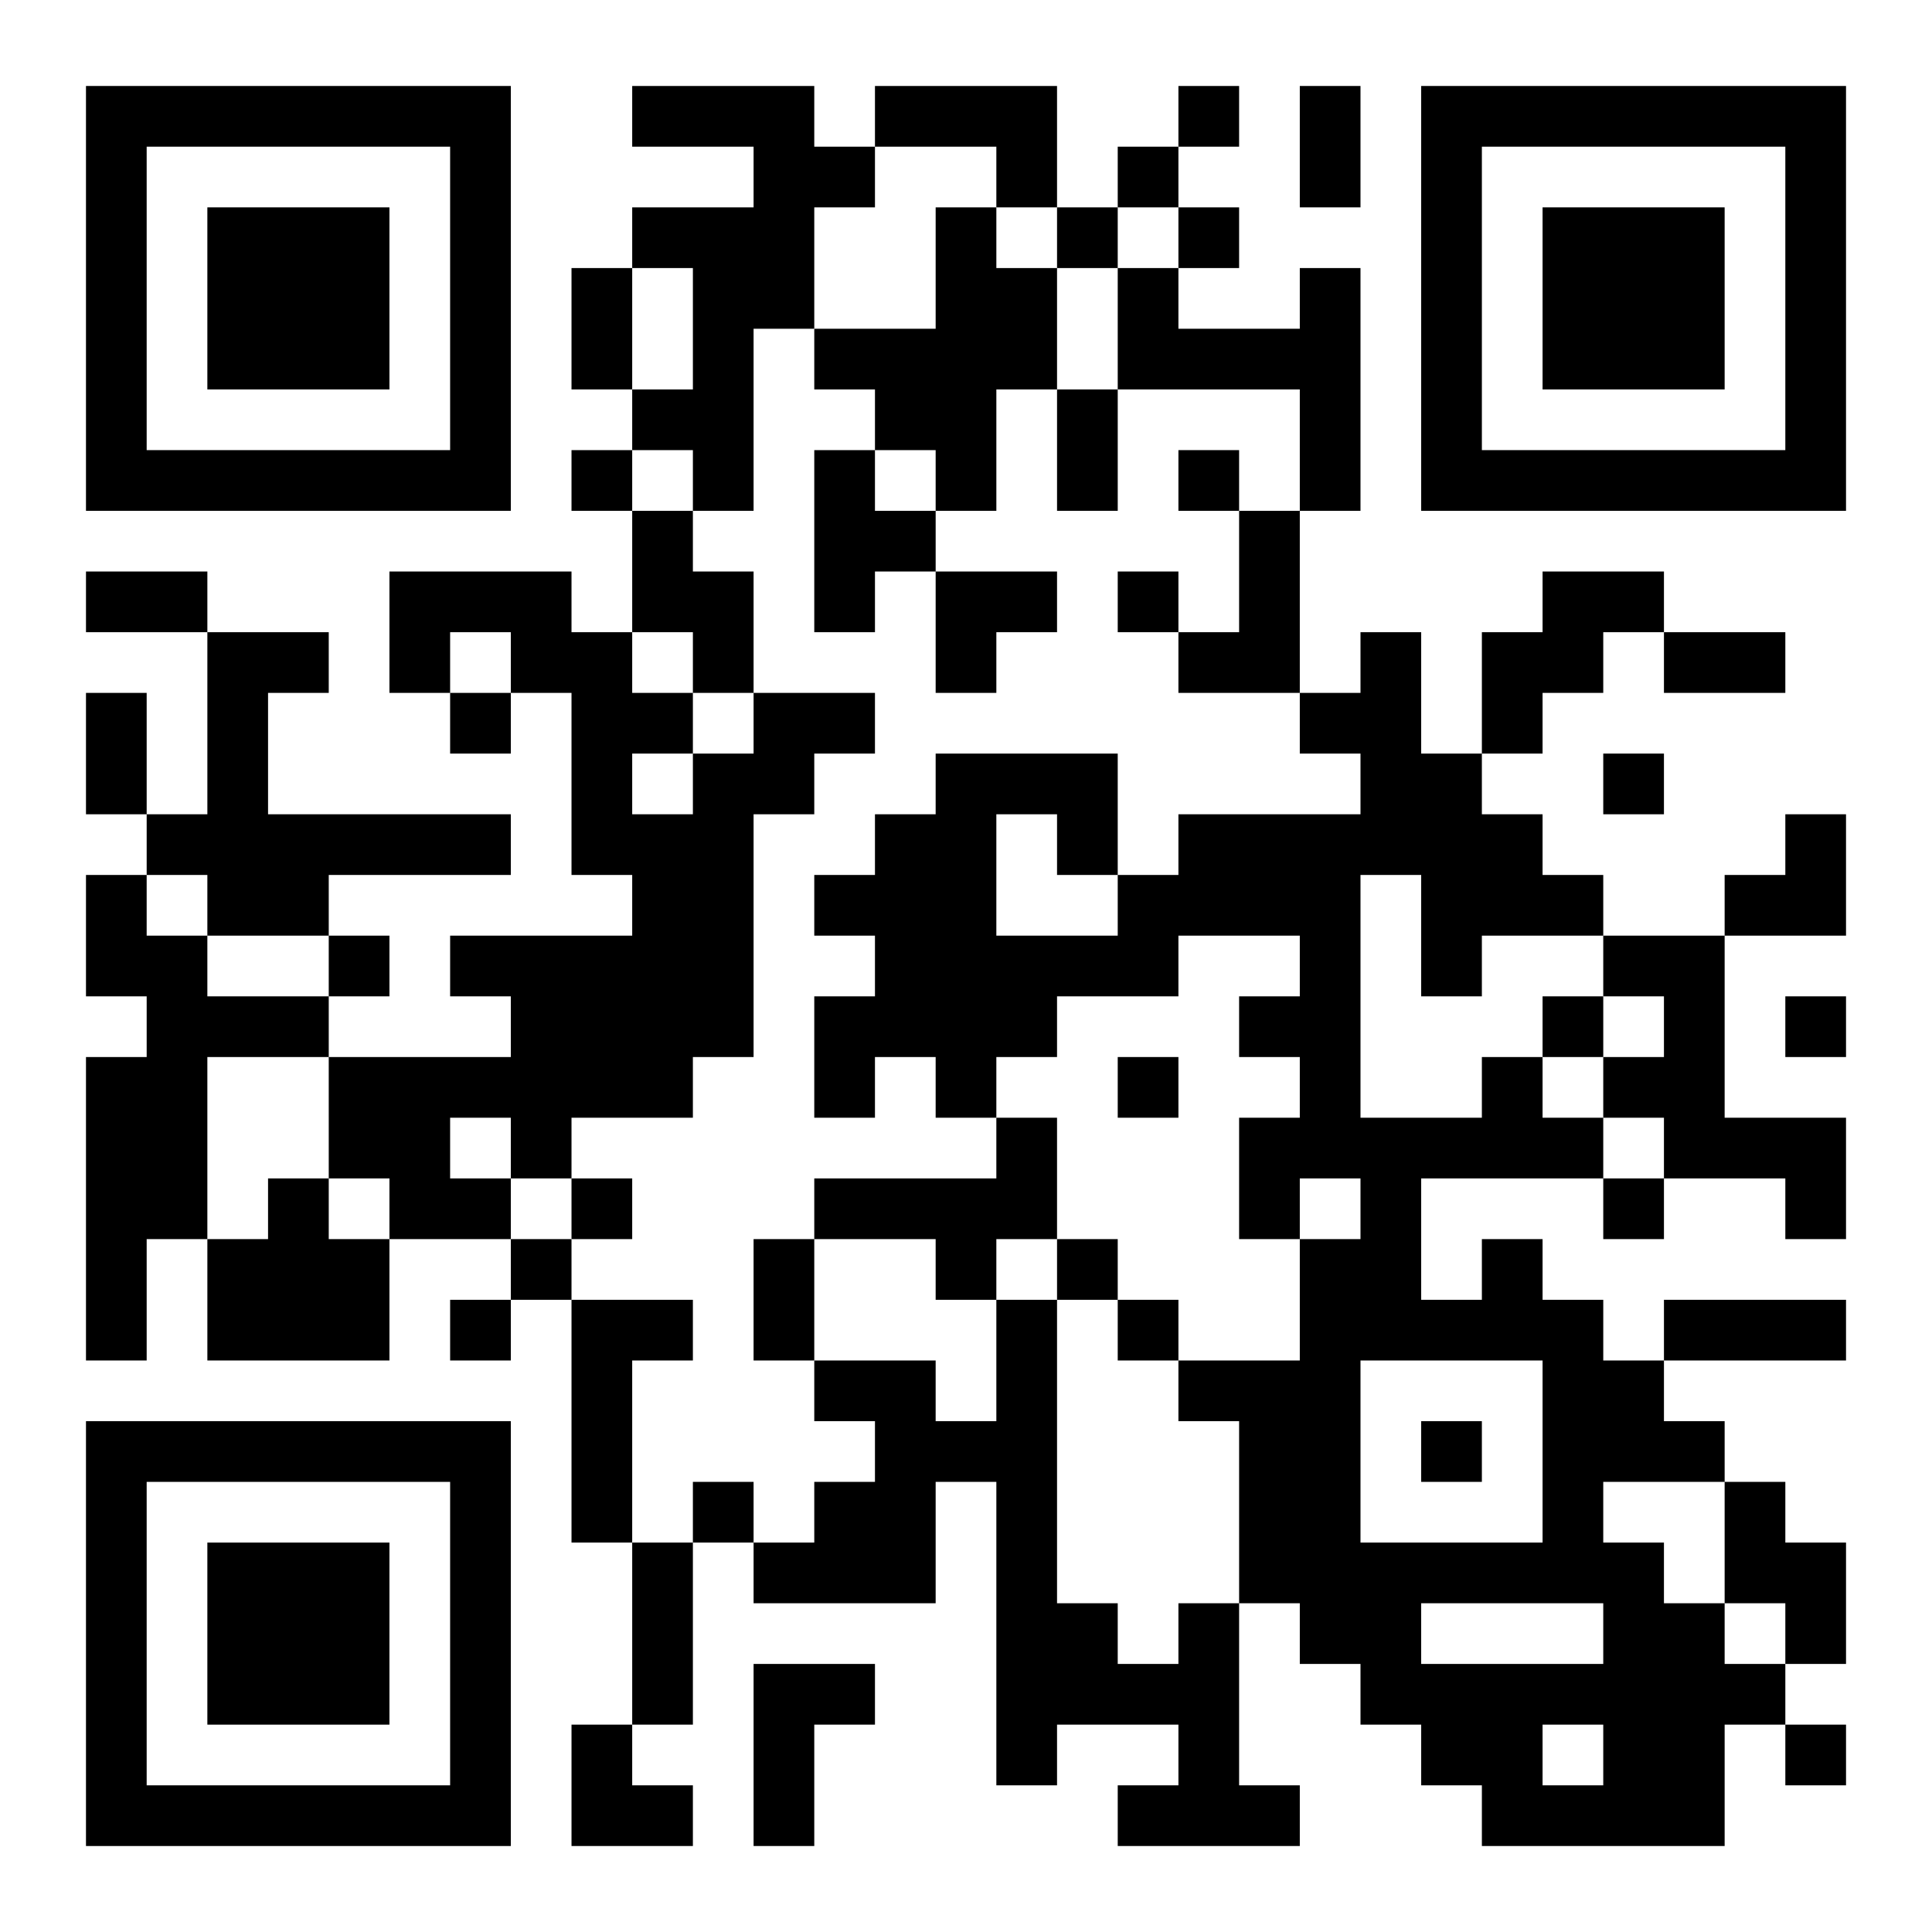
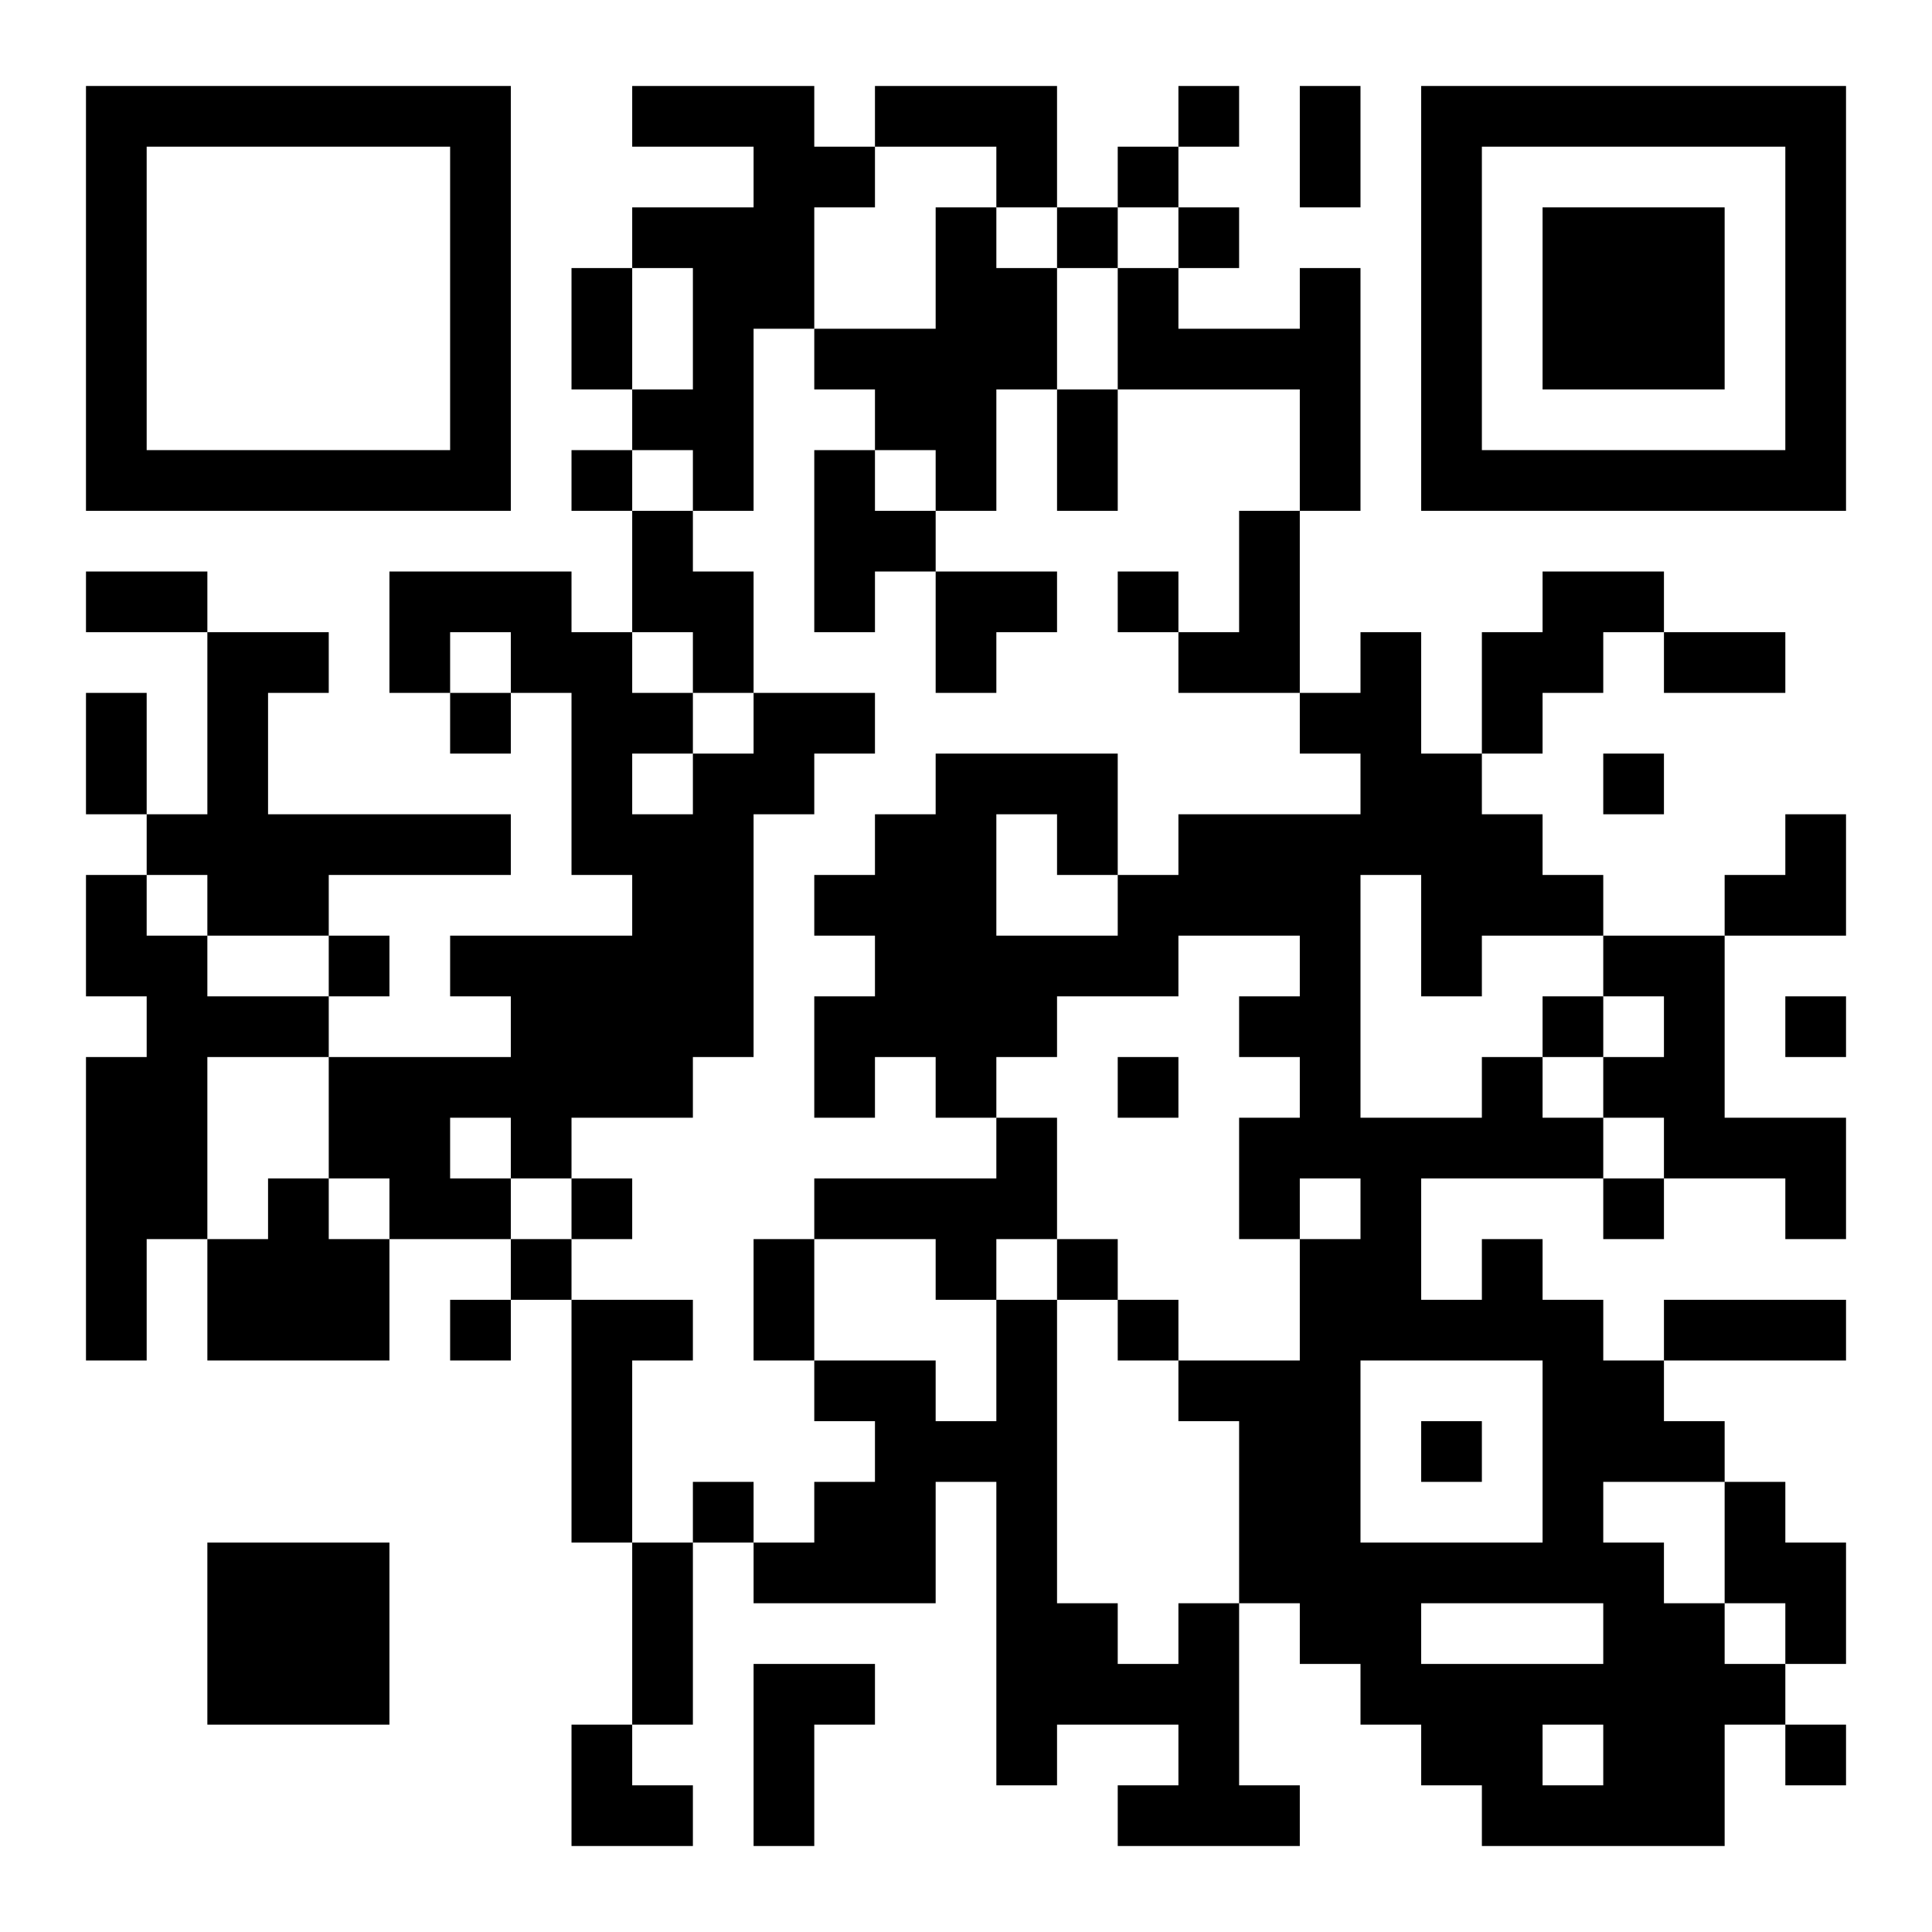
<svg xmlns="http://www.w3.org/2000/svg" xmlns:xlink="http://www.w3.org/1999/xlink" version="1.1" id="レイヤー_1" x="0px" y="0px" width="191px" height="191px" viewBox="0 0 191 191" enable-background="new 0 0 191 191" xml:space="preserve">
  <rect x="0" y="0" width="191" height="191" fill="#808080" stroke="none" />
  <g>
    <g>
      <defs>
        <rect id="SVGID_1_" x="-12.5" y="-12.5" width="216" height="216" />
      </defs>
      <clipPath id="SVGID_2_">
        <use xlink:href="#SVGID_1_" overflow="visible" />
      </clipPath>
      <rect x="-12.5" y="-12.5" clip-path="url(#SVGID_2_)" fill="#FFFFFF" width="216" height="216" />
    </g>
    <path d="M8.5,29.5v21h42v-42h-42V29.5z M44.5,29.5v15h-30v-30h30V29.5z M44.5,29.5" />
-     <path d="M20.5,29.5v9h18v-18h-18V29.5z M20.5,29.5" />
+     <path d="M20.5,29.5v9h18h-18V29.5z M20.5,29.5" />
    <path d="M62.5,11.5v3h12v6h-12v6h-6v12h6v6h-6v6h6v12h-6v-6h-18v12h6v6h6v-6h6v18h6v6h-18v6h6v6h-18v-6h6v-6h-6v-6h18v-6h-24v-12h6   v-6h-12v-6h-12v6h12v18h-6v-12h-6v12h6v6h-6v12h6v6h-6v30h6v-12h6v12h18v-12h12v6h-6v6h6v-6h6v24h6v18h-6v12h12v-6h-6v-6h6v-18h6v6   h18v-12h6v30h6v-6h12v6h-6v6h18v-6h-6v-18h6v6h6v6h6v6h6v6h24v-12h6v6h6v-6h-6v-6h6v-12h-6v-6h-6v-6h-6v-6h18v-6h-18v6h-6v-6h-6v-6   h-6v6h-6v-12h18v6h6v-6h12v6h6v-12h-12v-18h12v-12h-6v6h-6v6h-12v-6h-6v-6h-6v-6h6v-6h6v-6h6v6h12v-6h-12v-6h-12v6h-6v12h-6v-12h-6   v6h-6v-18h6v-24h-6v6h-12v-6h6v-6h-6v-6h6v-6h-6v6h-6v6h-6v-12h-18v6h-6v-6h-18V11.5z M98.5,17.5v3h6v6h6v-6h6v6h-6v12h18v12h-6v12   h-6v6h12v6h6v6h-18v6h-6v6h-12v-12h6v6h6v-12h-18v6h-6v6h-6v6h6v6h-6v12h6v-6h6v6h6v-6h6v-6h12v-6h12v6h-6v6h6v6h-6v12h6v-6h6v6h-6   v12h-12v6h6v18h-6v6h-6v-6h-6v-30h-6v12h-6v-6h-12v6h6v6h-6v6h-6v-6h-6v6h-6v-18h6v-6h-12v-6h-6v-6h-6v-6h6v6h6v-6h12v-6h6v-24h6   v-6h6v-6h-12v6h-6v6h-6v-6h6v-6h-6v-6h6v6h6v-12h-6v-6h-6v-6h6v6h6v-18h6v-12h6v-6h12V17.5z M68.5,32.5v6h-6v-12h6V32.5z    M50.5,65.5v3h-6v-6h6V65.5z M20.5,89.5v3h12v6h-12v-6h-6v-6h6V89.5z M140.5,92.5v6h6v-6h12v6h6v6h-6v6h6v6h-6v-6h-6v-6h-6v6h-12   v-24h6V92.5z M32.5,110.5v6h6v6h-6v-6h-6v6h-6v-18h12V110.5z M152.5,143.5v9h-18v-18h18V143.5z M170.5,152.5v6h6v6h-6v-6h-6v-6h-6   v-6h12V152.5z M158.5,161.5v3h-18v-6h18V161.5z M158.5,173.5v3h-6v-6h6V173.5z M158.5,173.5" />
    <path d="M92.5,26.5v6h-12v6h6v6h-6v18h6v-6h6v12h6v-6h6v-6h-12v-6h6v-12h6v12h6v-12h-6v-12h-6v-6h-6V26.5z M92.5,47.5v3h-6v-6h6   V47.5z M92.5,47.5" />
-     <path d="M116.5,47.5v3h6v-6h-6V47.5z M116.5,47.5" />
    <path d="M110.5,59.5v3h6v-6h-6V59.5z M110.5,59.5" />
    <path d="M110.5,107.5v3h6v-6h-6V107.5z M110.5,107.5" />
    <path d="M98.5,113.5v3h-18v6h-6v12h6v-12h12v6h6v-6h6v6h6v6h6v-6h-6v-6h-6v-12h-6V113.5z M98.5,113.5" />
    <path d="M56.5,119.5v3h6v-6h-6V119.5z M56.5,119.5" />
    <path d="M152.5,101.5v3h6v-6h-6V101.5z M152.5,101.5" />
    <path d="M140.5,143.5v3h6v-6h-6V143.5z M140.5,143.5" />
    <path d="M128.5,14.5v6h6v-12h-6V14.5z M128.5,14.5" />
    <path d="M140.5,29.5v21h42v-42h-42V29.5z M176.5,29.5v15h-30v-30h30V29.5z M176.5,29.5" />
    <path d="M152.5,29.5v9h18v-18h-18V29.5z M152.5,29.5" />
    <path d="M158.5,77.5v3h6v-6h-6V77.5z M158.5,77.5" />
    <path d="M176.5,101.5v3h6v-6h-6V101.5z M176.5,101.5" />
-     <path d="M8.5,161.5v21h42v-42h-42V161.5z M44.5,161.5v15h-30v-30h30V161.5z M44.5,161.5" />
    <path d="M20.5,161.5v9h18v-18h-18V161.5z M20.5,161.5" />
    <path d="M74.5,173.5v9h6v-12h6v-6h-12V173.5z M74.5,173.5" />
  </g>
</svg>